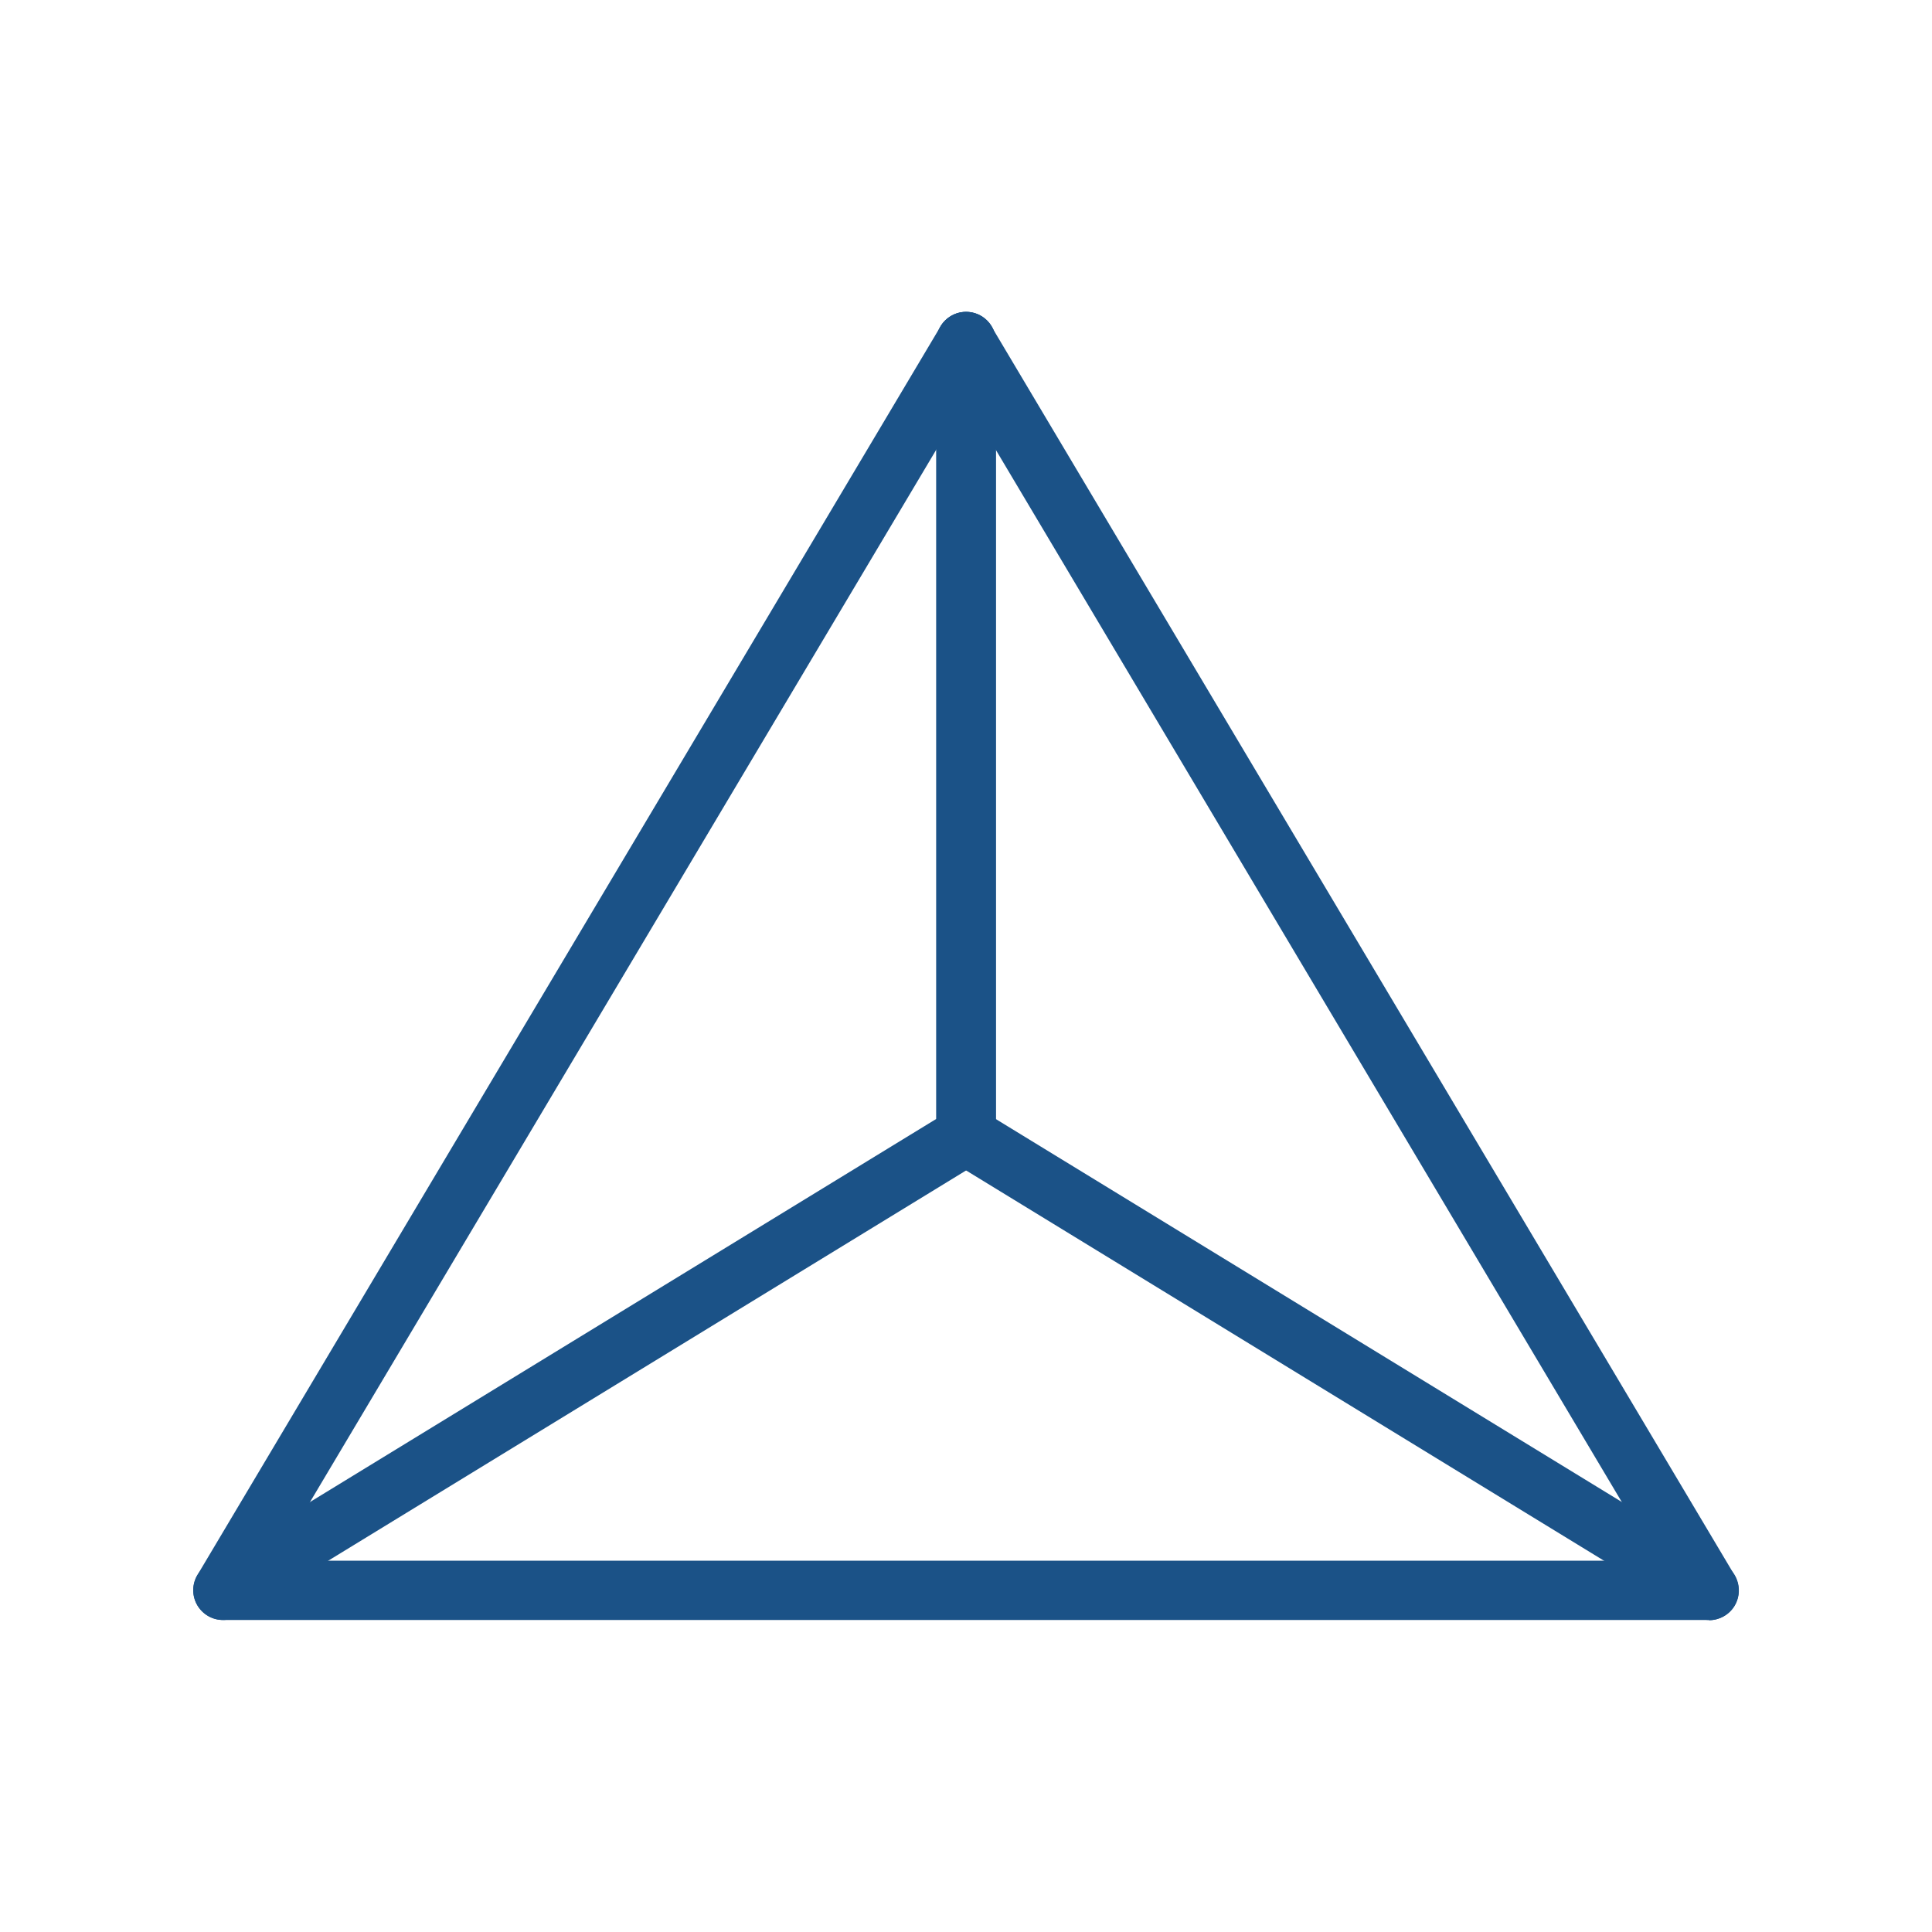
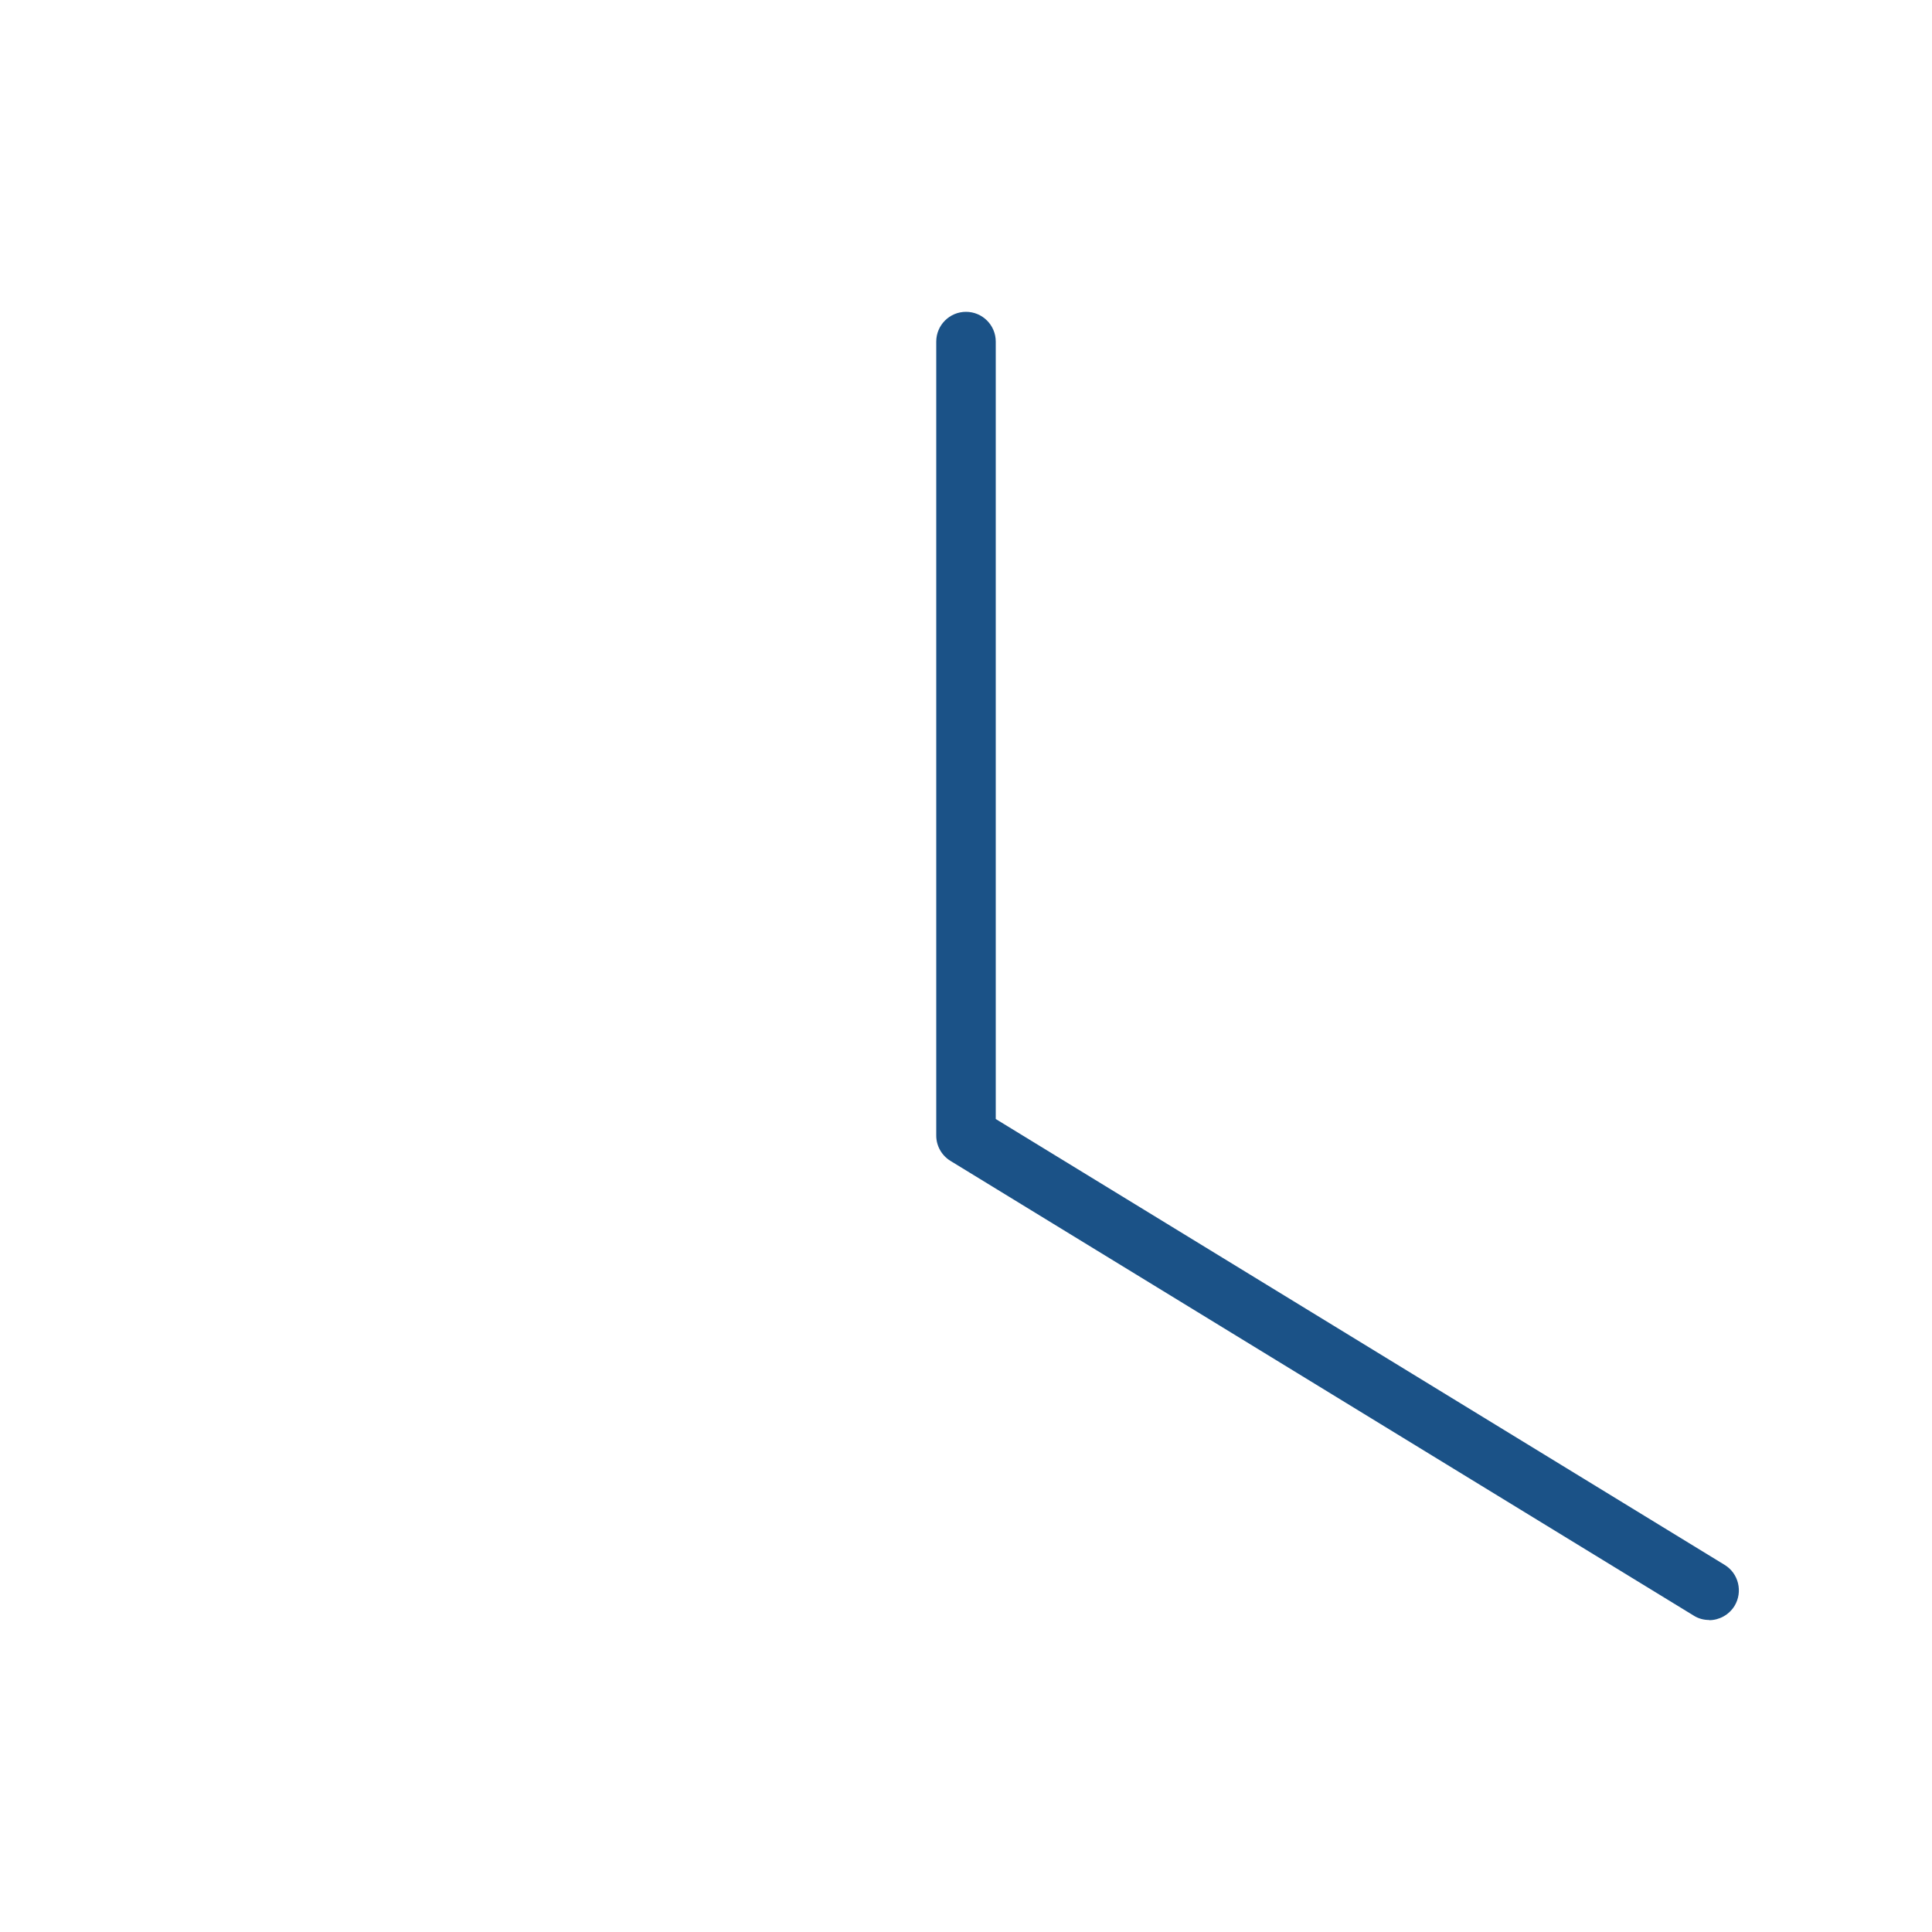
<svg xmlns="http://www.w3.org/2000/svg" id="Layer_1" version="1.1" viewBox="0 0 100 100">
  <defs>
    <style>
      .st0 {
        fill: #1b5287;
      }
    </style>
  </defs>
-   <path class="st0" d="M88.46,83.85H11.54c-.55,0-1.06-.3-1.34-.78-.27-.48-.27-1.07.02-1.55L48.68,16.9c.28-.47.78-.75,1.32-.75s1.04.29,1.32.75l38.46,64.63c.28.48.29,1.07.02,1.55-.27.48-.78.78-1.34.78ZM14.24,80.78h71.51L50,20.69,14.24,80.78Z" />
  <g>
-     <path class="st0" d="M11.54,83.85c-.52,0-1.02-.26-1.31-.74-.44-.72-.22-1.67.51-2.12l37.73-23.08V17.68c0-.85.69-1.54,1.54-1.54s1.54.69,1.54,1.54v41.1c0,.54-.28,1.03-.74,1.31l-38.46,23.53c-.25.15-.53.23-.8.23Z" />
    <path class="st0" d="M88.46,83.85c-.27,0-.55-.07-.8-.23l-38.46-23.53c-.46-.28-.74-.78-.74-1.31V17.68c0-.85.69-1.54,1.54-1.54s1.54.69,1.54,1.54v40.24l37.73,23.08c.72.44.95,1.39.51,2.12-.29.47-.8.74-1.31.74Z" />
  </g>
</svg>